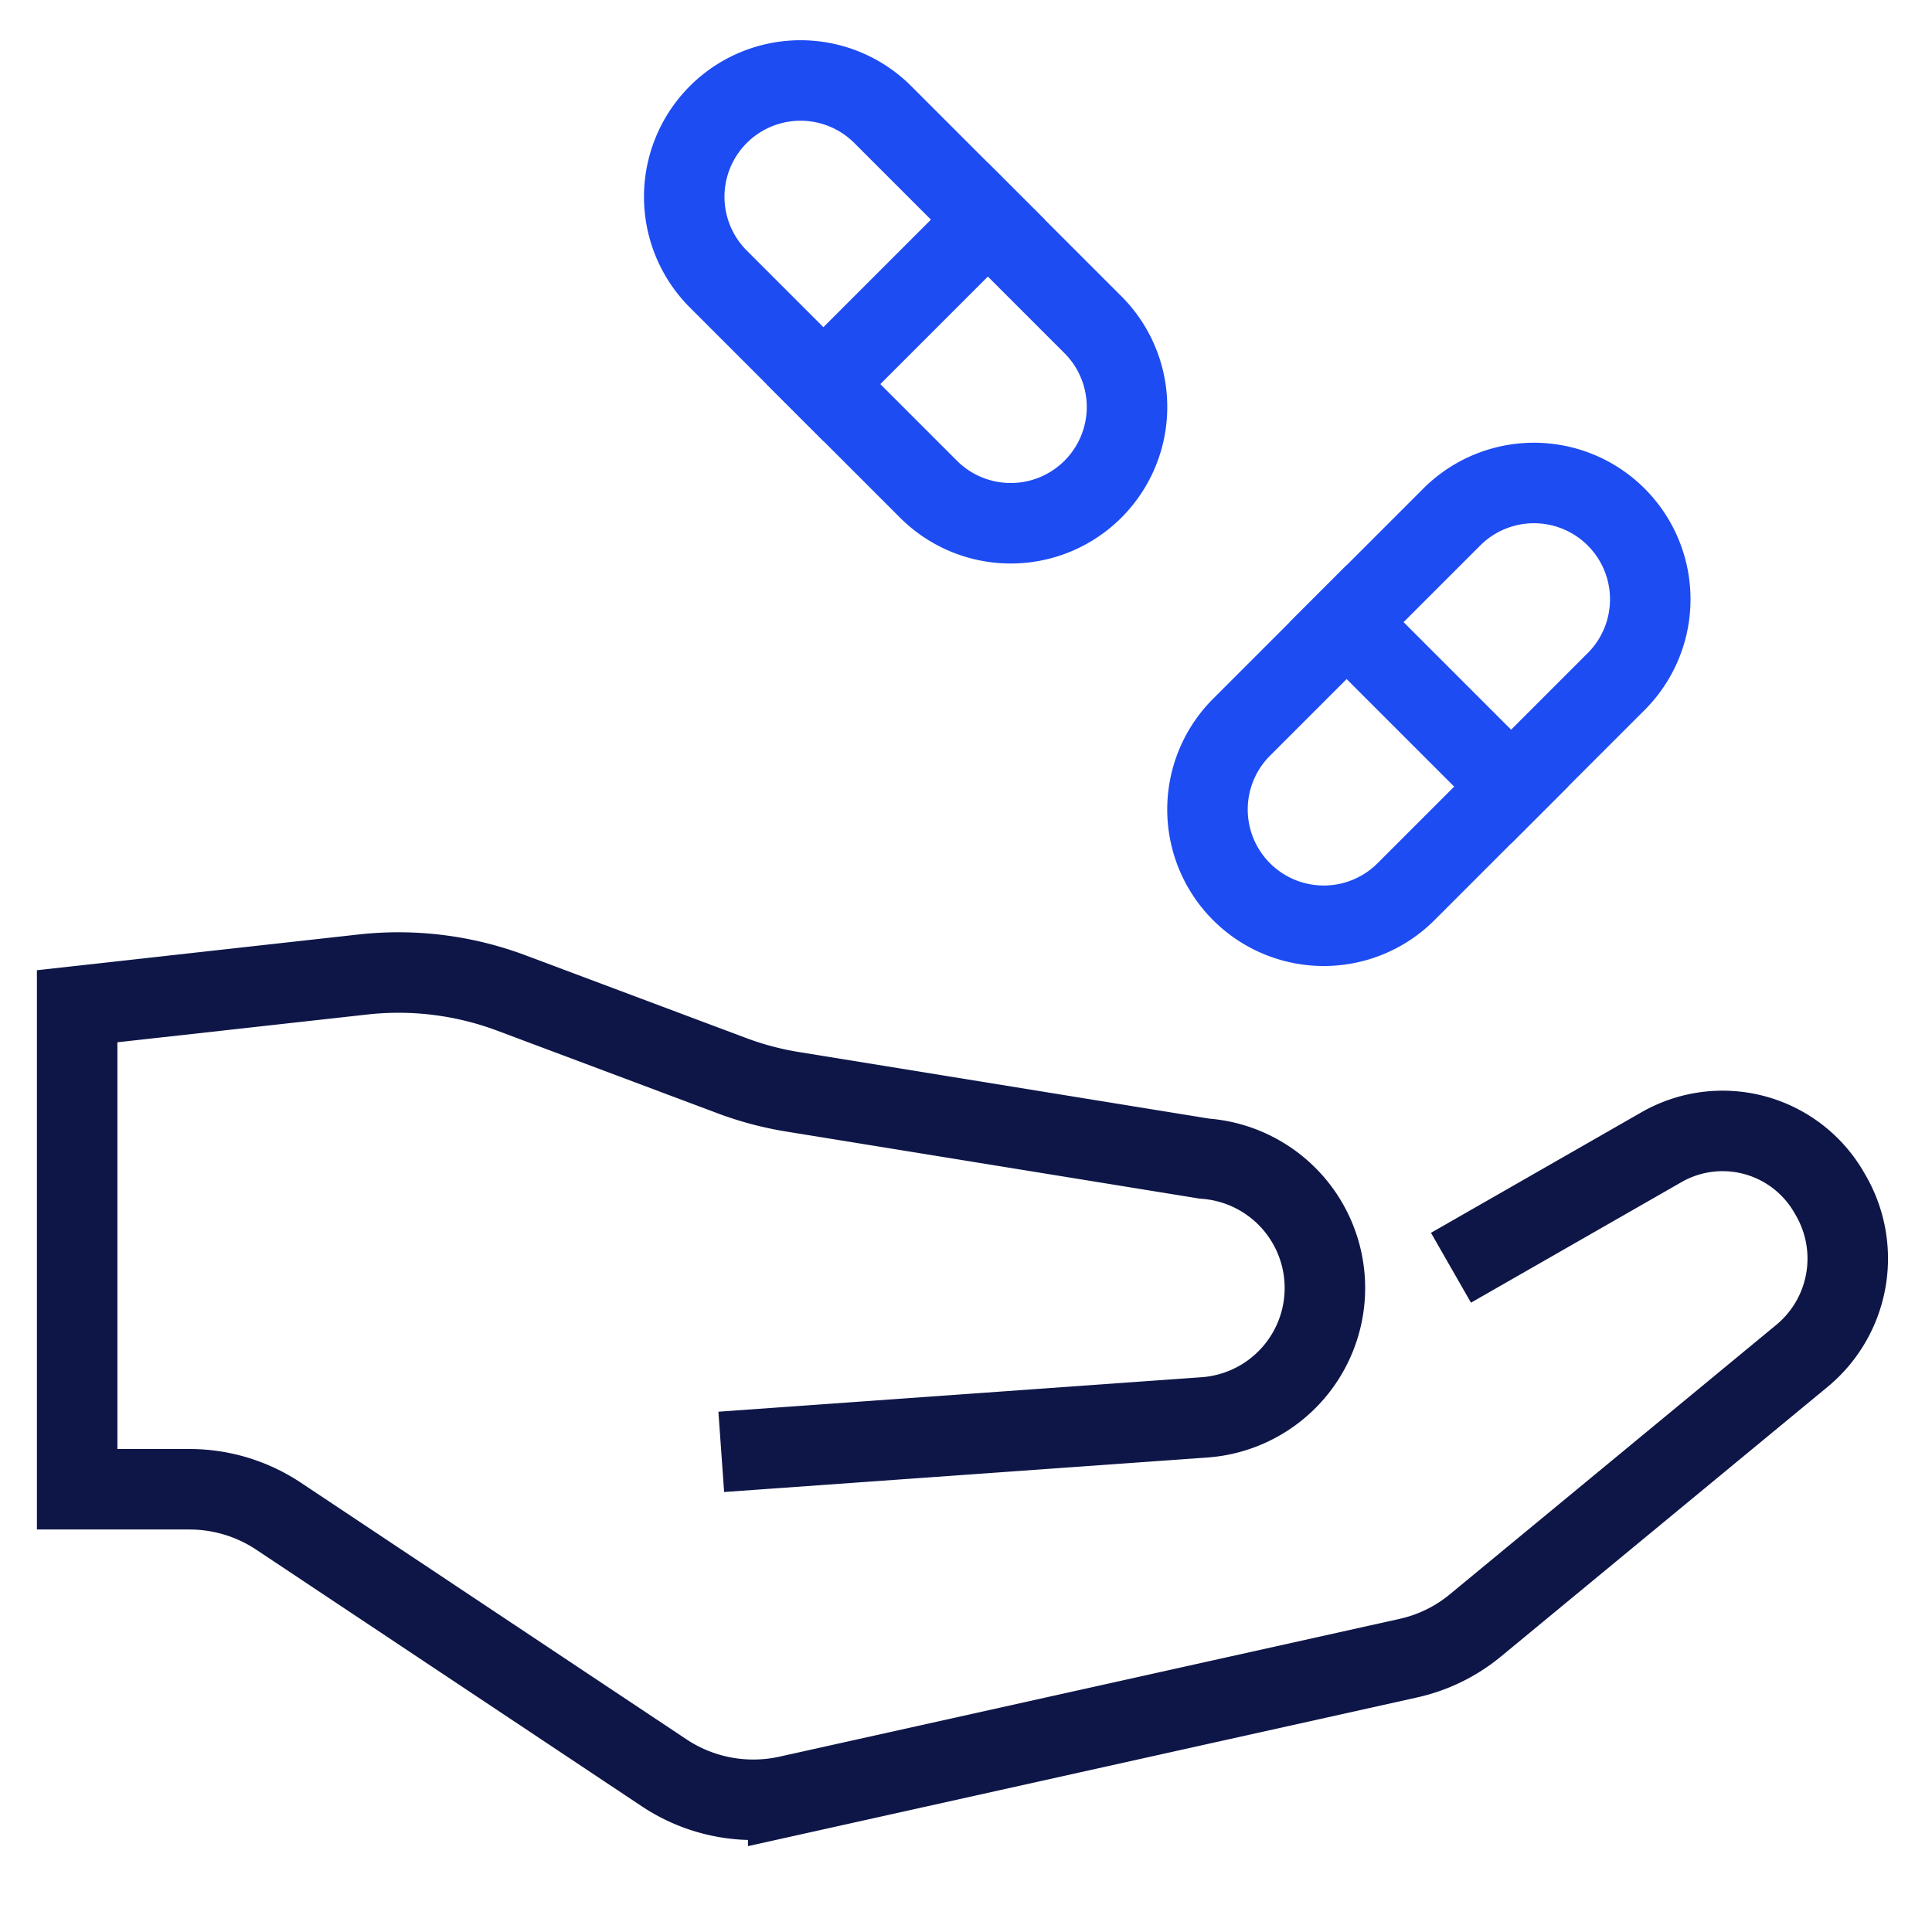
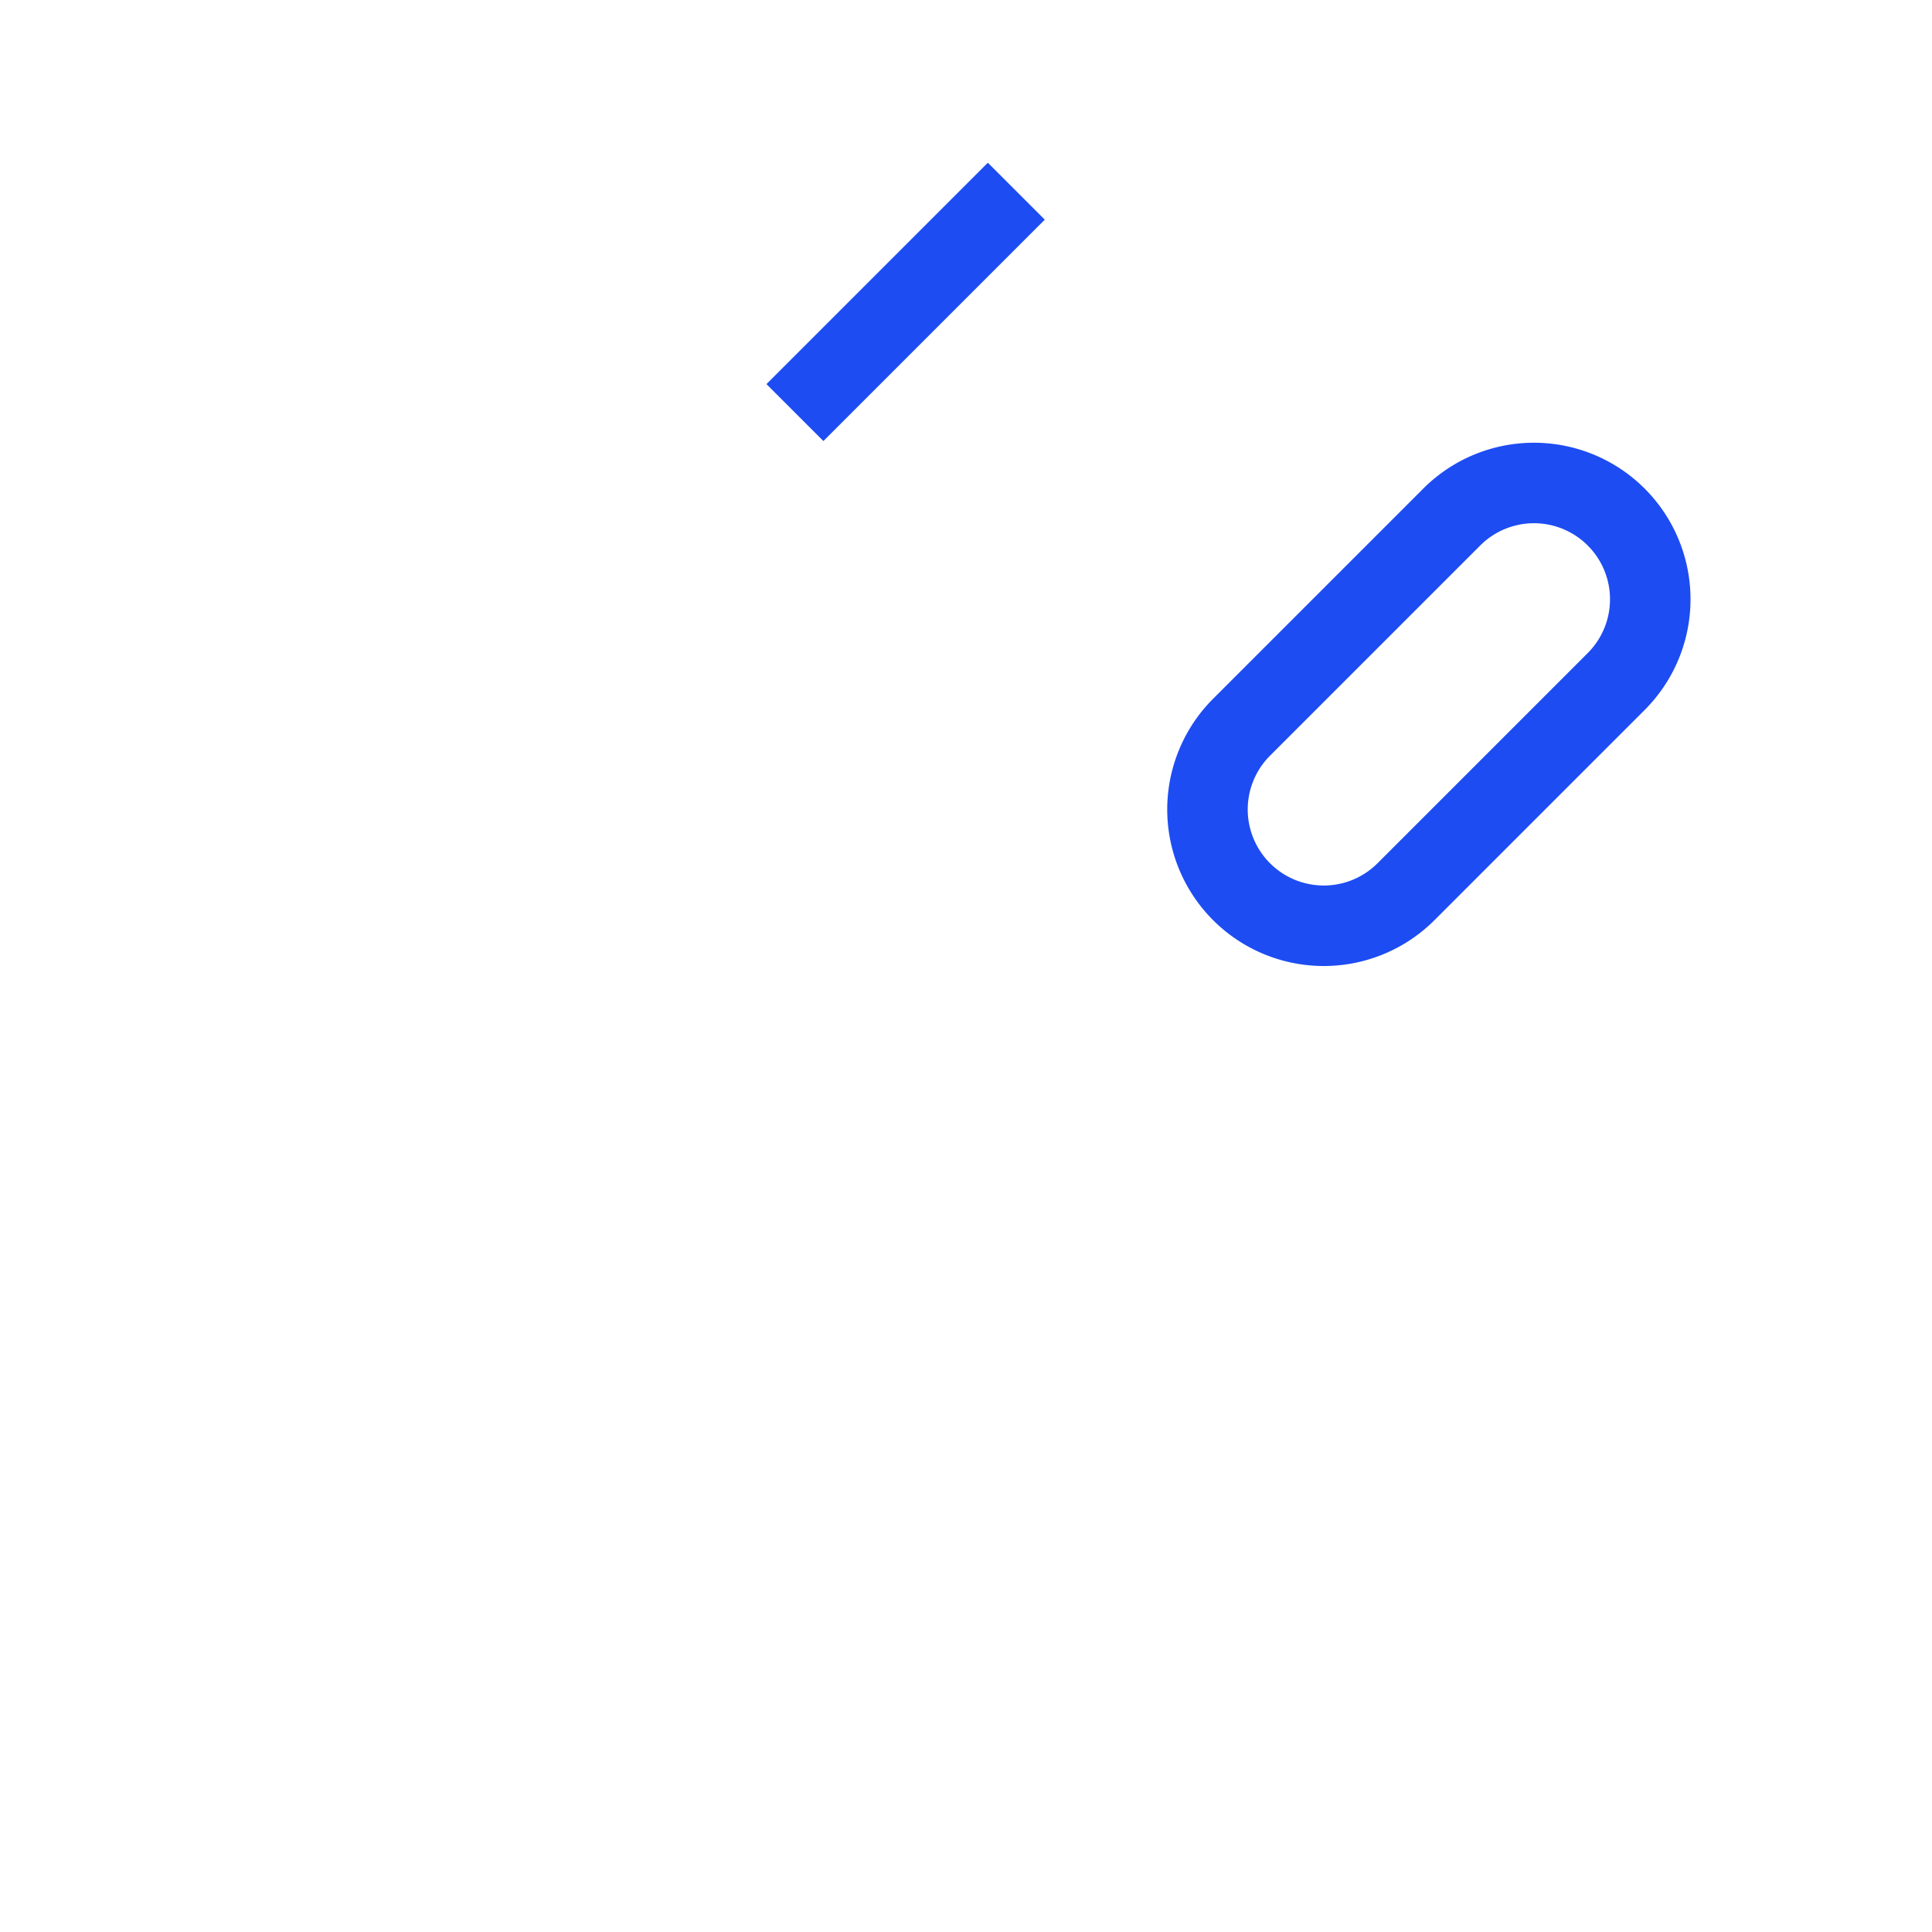
<svg xmlns="http://www.w3.org/2000/svg" width="48" height="48" viewBox="0 0 48 48">
  <g class="nc-icon-wrapper" fill="#0e1647" stroke-linecap="square" stroke-linejoin="miter" stroke-miterlimit="10">
-     <path d="M36.917,31l4.365-2.5a3.054,3.054,0,0,1,4.157,1.119l.036.062a3.136,3.136,0,0,1-.7,4l-8.117,6.7a3.96,3.96,0,0,1-1.675.817l-15.4,3.422a4,4,0,0,1-3.086-.577L6.925,37.672A4,4,0,0,0,4.706,37H1.917V25l7.1-.789a7.99,7.99,0,0,1,3.692.461l5.465,2.049a7.9,7.9,0,0,0,1.528.406l10.224,1.659A3.223,3.223,0,0,1,32.917,32h0a3.223,3.223,0,0,1-2.992,3.214L18.917,36" fill="none" stroke="#0e1647" stroke-width="2" />
    <path d="M34.932,22.154a2.889,2.889,0,0,1-4.086-4.086l5.222-5.222a2.889,2.889,0,1,1,4.086,4.086Z" fill="none" stroke="#1D4CF2" stroke-width="2" data-color="color-2" />
-     <line x1="33.457" y1="15.457" x2="37.543" y2="19.543" fill="none" stroke="#1D4CF2" stroke-width="2" data-color="color-2" />
-     <path d="M23.068,12.154a2.889,2.889,0,0,0,4.086-4.086L21.932,2.846a2.889,2.889,0,0,0-4.086,4.086Z" fill="none" stroke="#1D4CF2" stroke-width="2" data-color="color-2" />
    <line x1="24.543" y1="5.457" x2="20.457" y2="9.543" fill="none" stroke="#1D4CF2" stroke-width="2" data-color="color-2" />
  </g>
</svg>